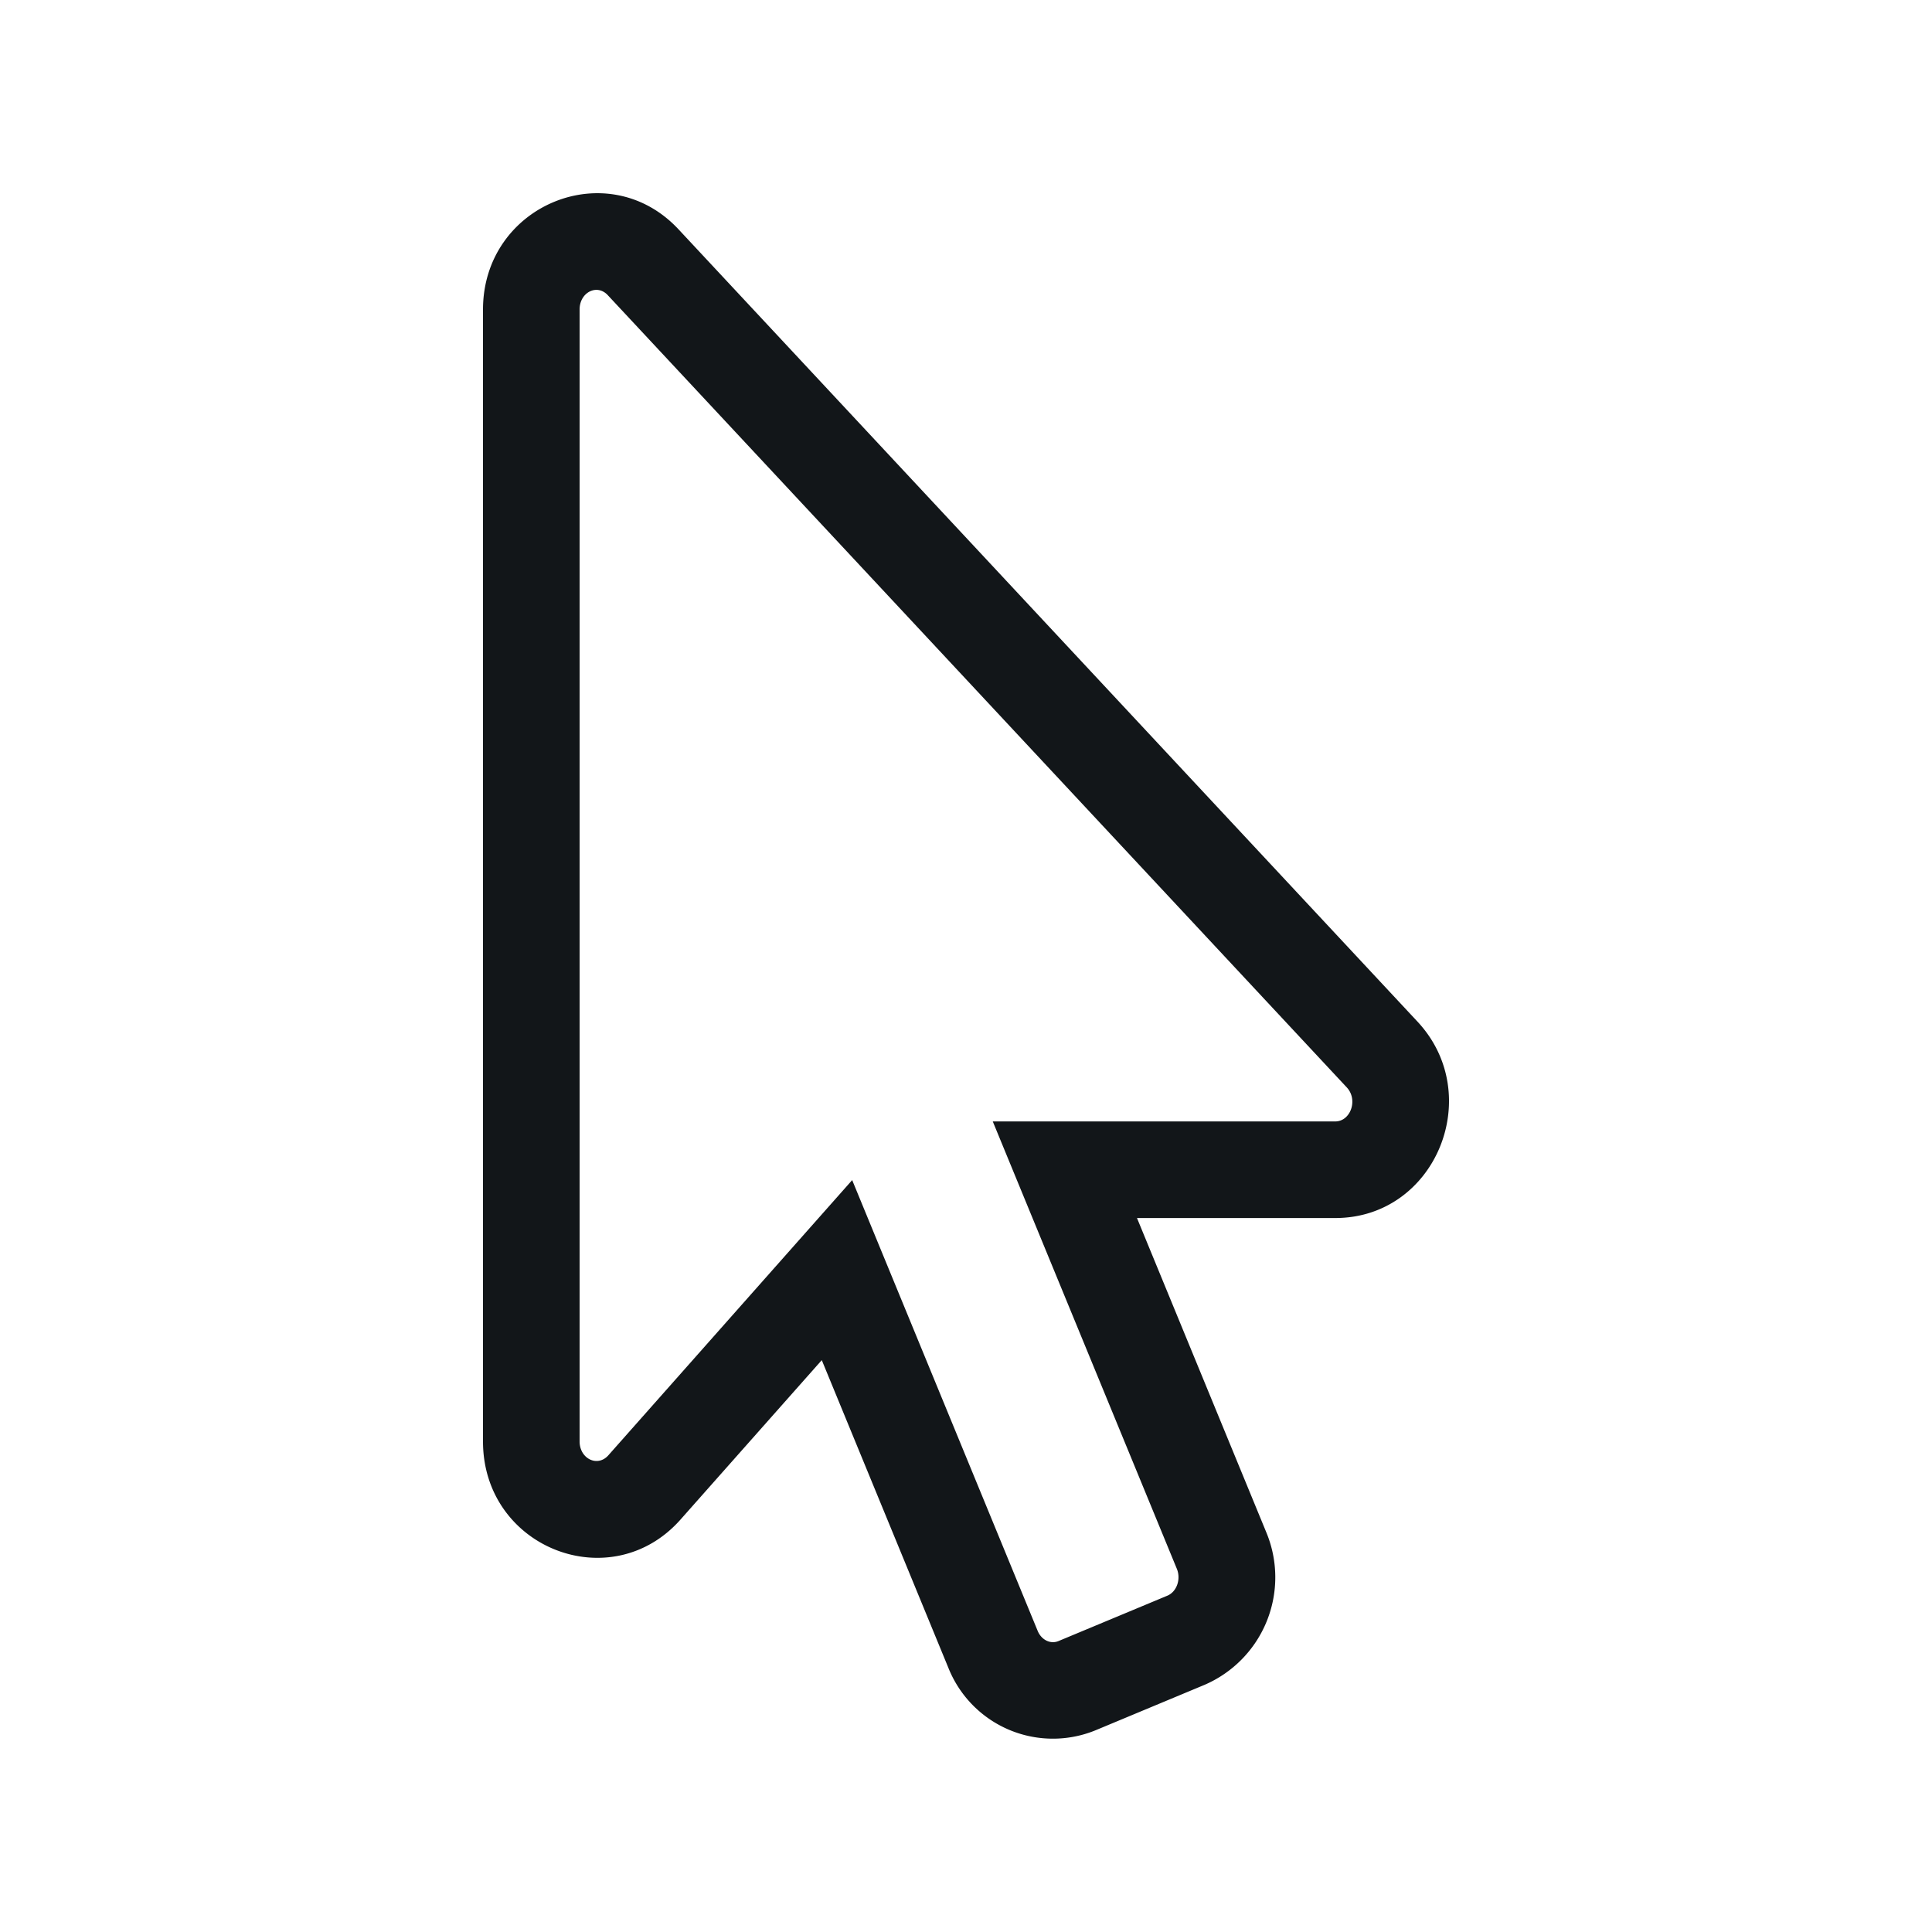
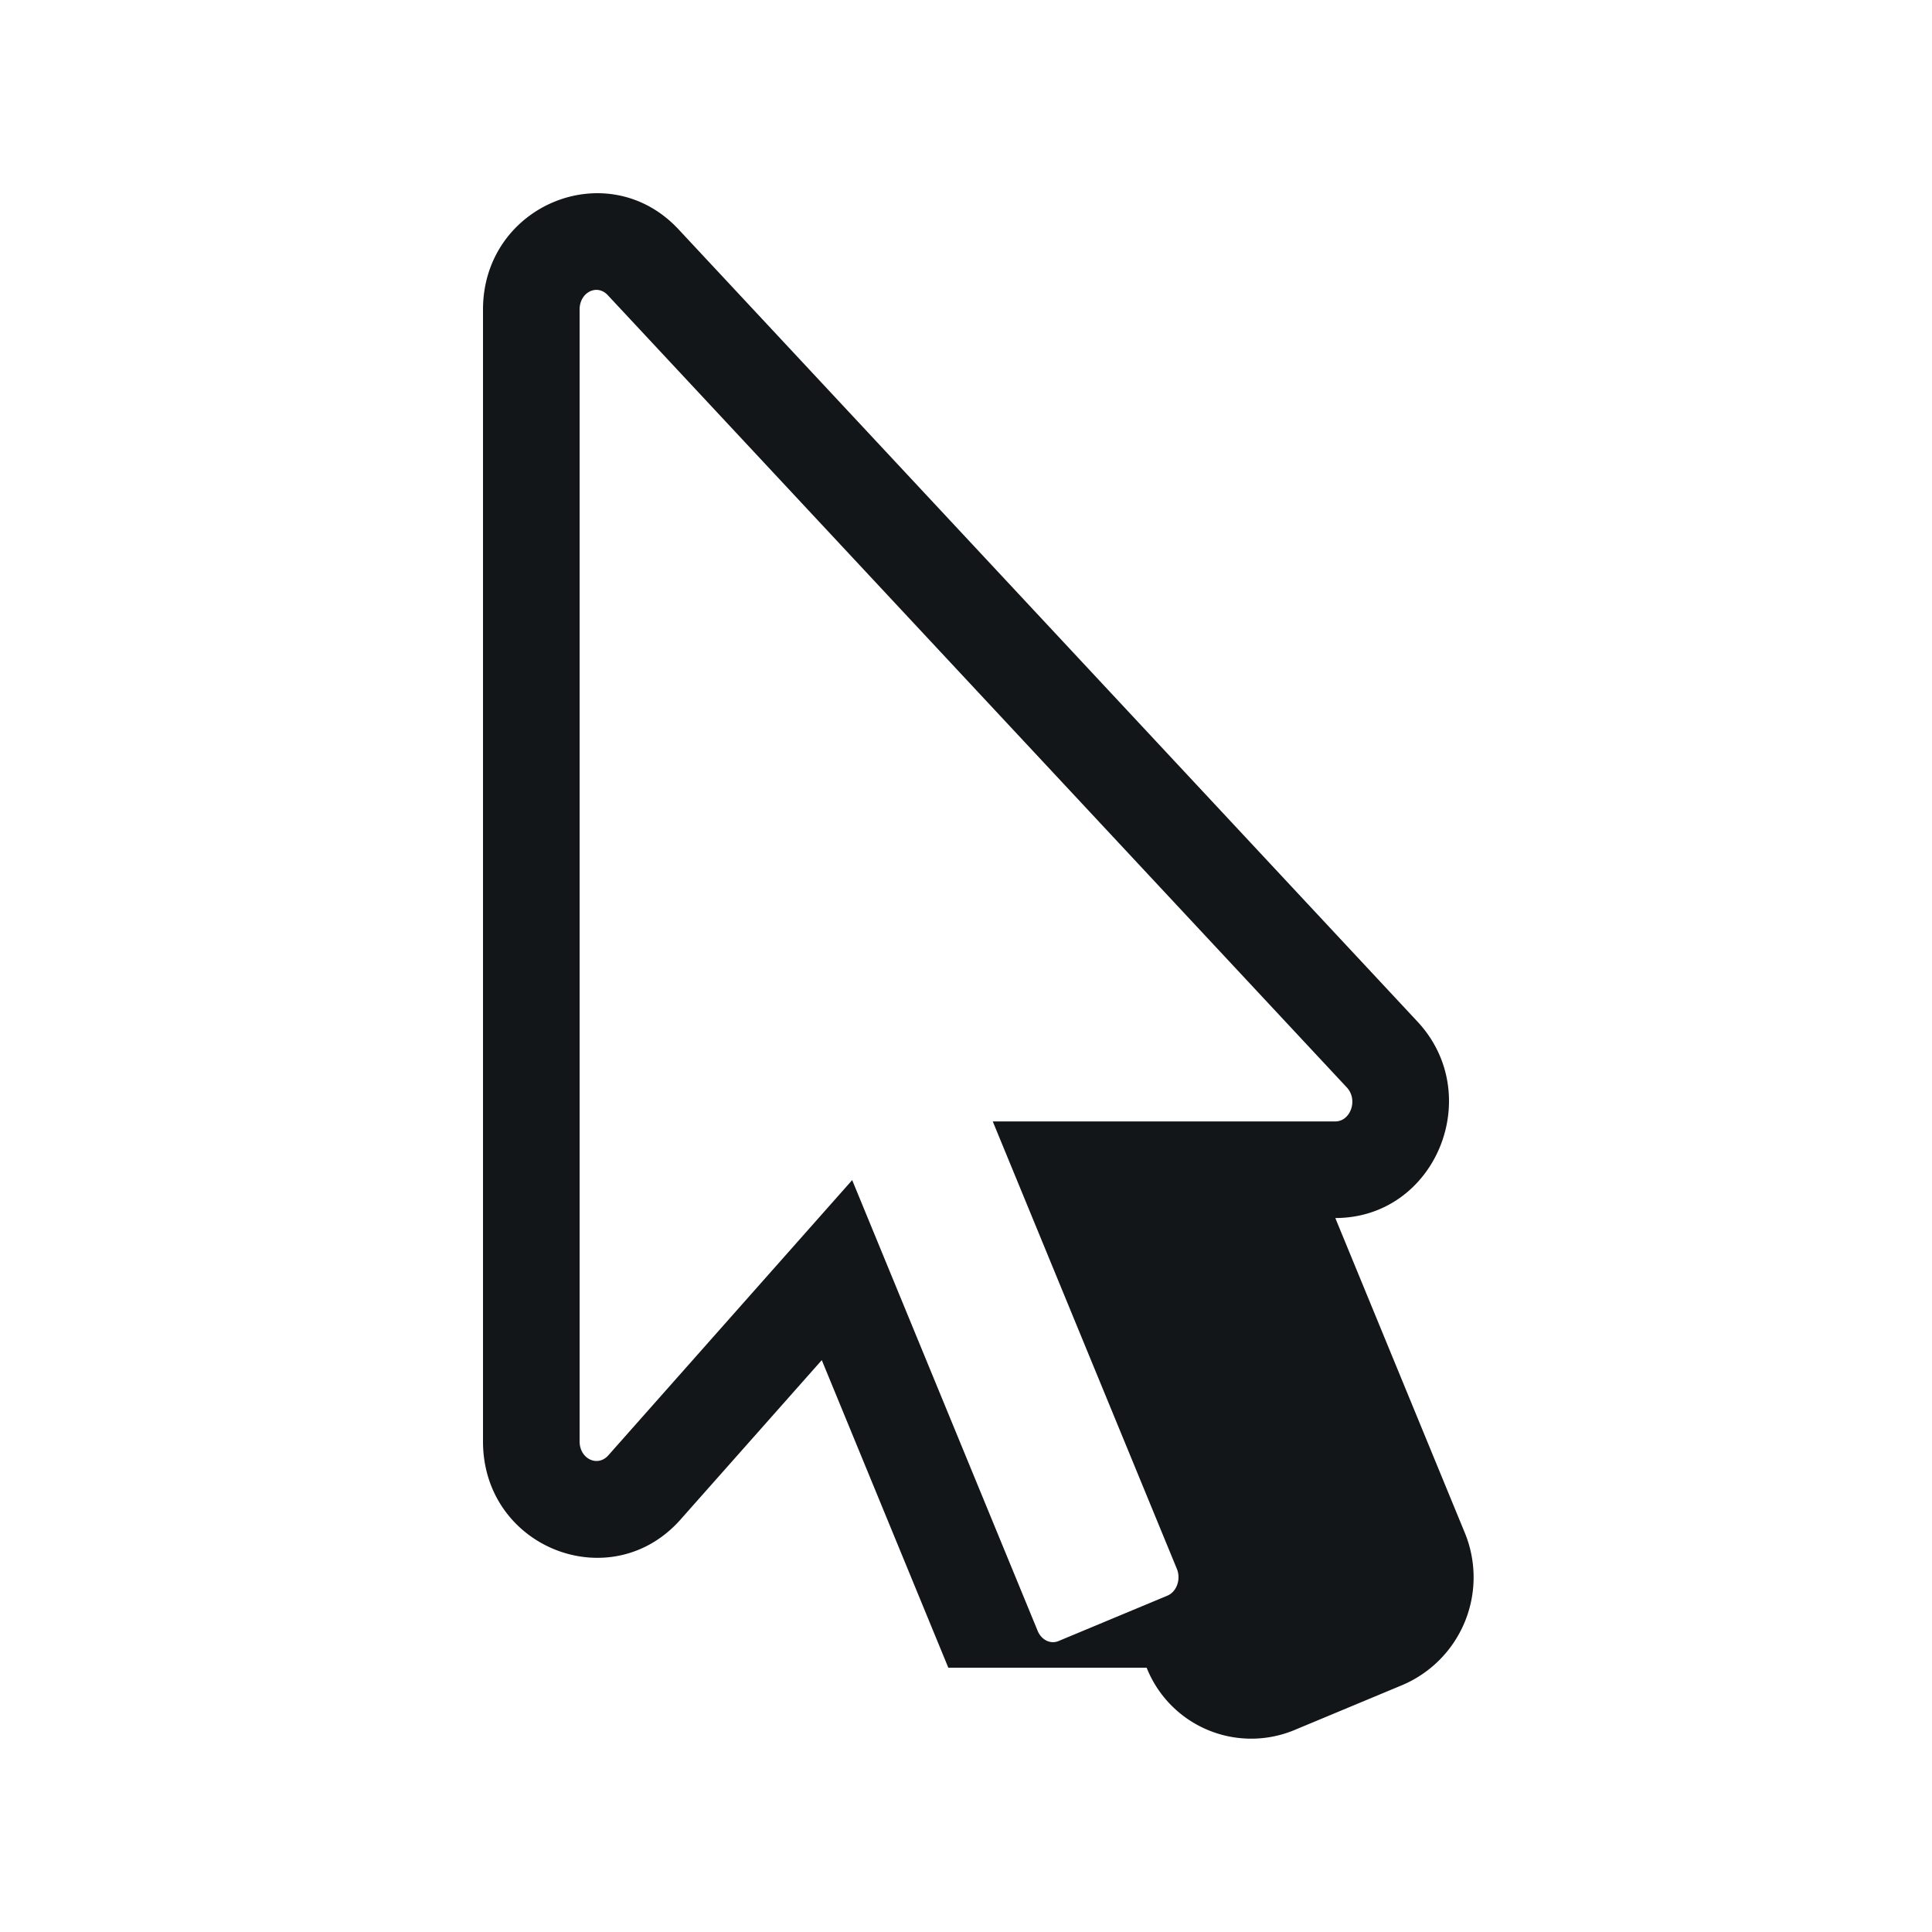
<svg xmlns="http://www.w3.org/2000/svg" width="20" height="20">
-   <path fill="#121619" d="M9.817 17.264l-1.31-3.184-1.462 1.65c-.719.812-2.045.295-2.045-.808V3.205c0-1.085 1.294-1.615 2.025-.83l7.648 8.2c.71.76.19 2.034-.85 2.034H11.77l1.338 3.252a1.212 1.212 0 0 1-.64 1.581l-1.125.469a1.165 1.165 0 0 1-1.526-.647zm-.995-5.047l1.92 4.666c.037.09.129.141.216.105l1.125-.469c.098-.04.144-.17.1-.278l-1.906-4.632h3.546c.157 0 .239-.223.119-.352l-7.649-8.2C6.181 2.934 6 3.026 6 3.204v11.717c0 .18.185.27.297.145l2.525-2.85z" />
+   <path fill="#121619" d="M9.817 17.264l-1.31-3.184-1.462 1.65c-.719.812-2.045.295-2.045-.808V3.205c0-1.085 1.294-1.615 2.025-.83l7.648 8.2c.71.76.19 2.034-.85 2.034l1.338 3.252a1.212 1.212 0 0 1-.64 1.581l-1.125.469a1.165 1.165 0 0 1-1.526-.647zm-.995-5.047l1.92 4.666c.037.09.129.141.216.105l1.125-.469c.098-.04.144-.17.1-.278l-1.906-4.632h3.546c.157 0 .239-.223.119-.352l-7.649-8.2C6.181 2.934 6 3.026 6 3.204v11.717c0 .18.185.27.297.145l2.525-2.85z" />
</svg>